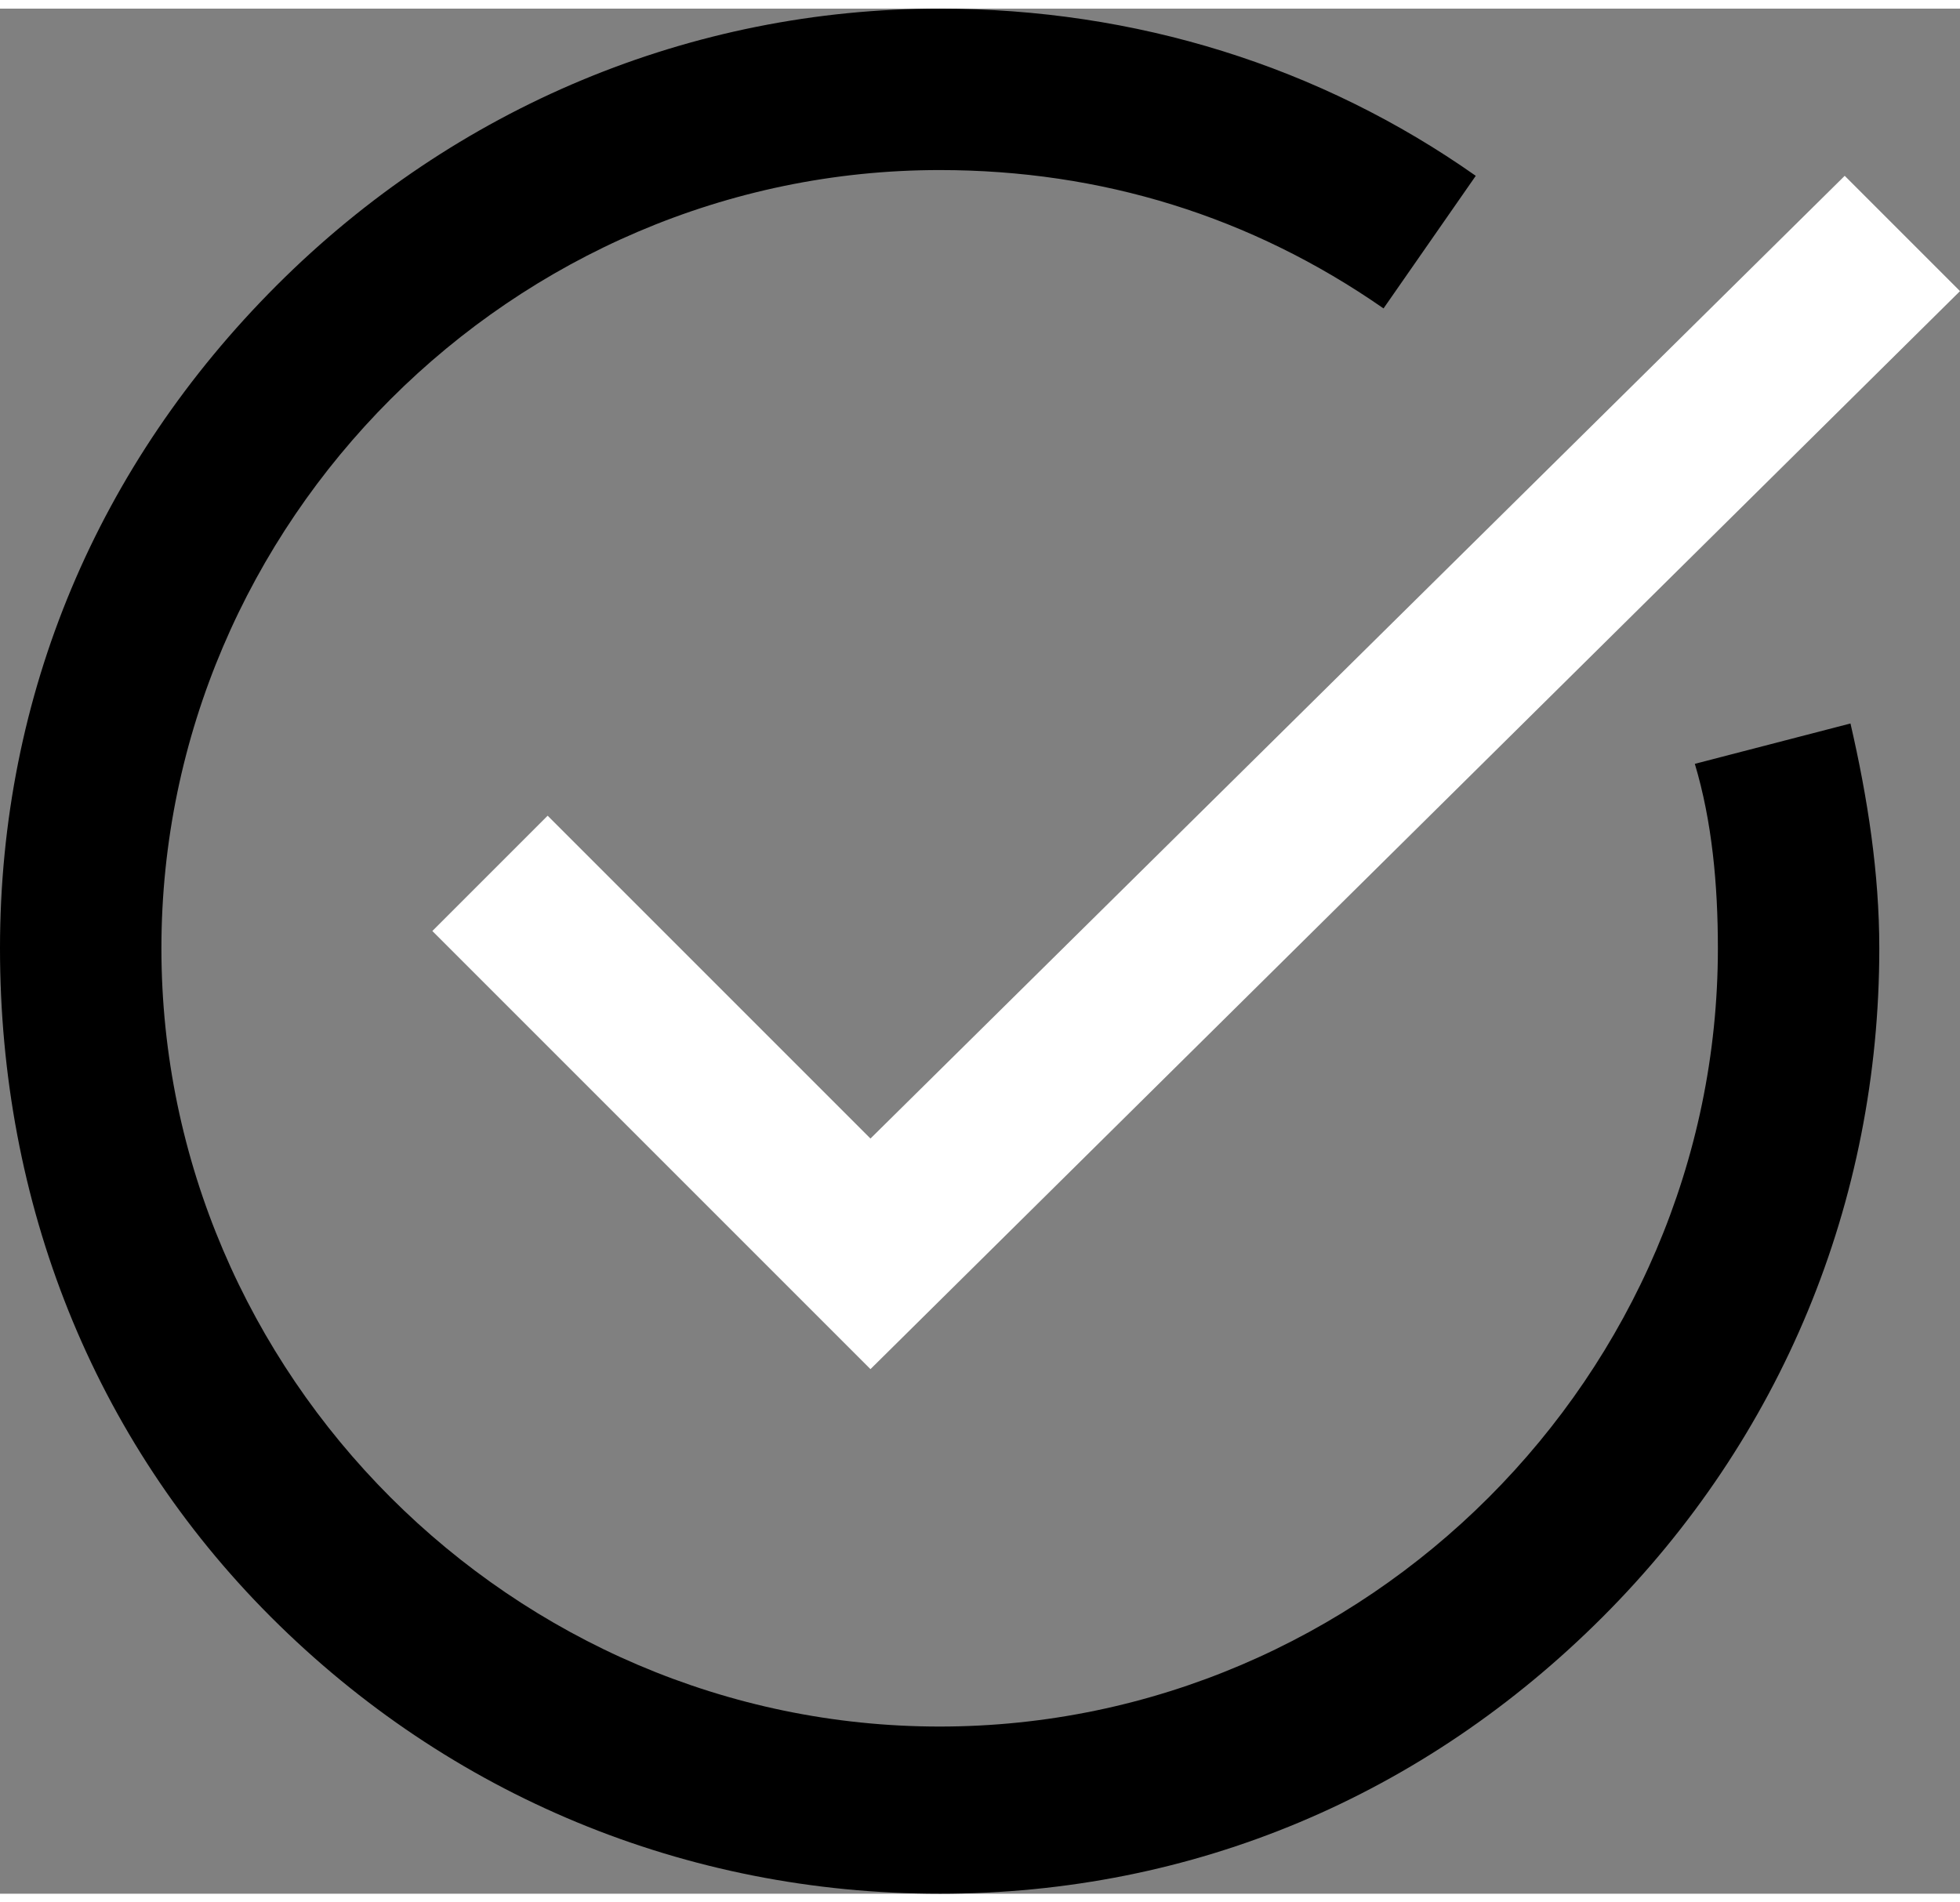
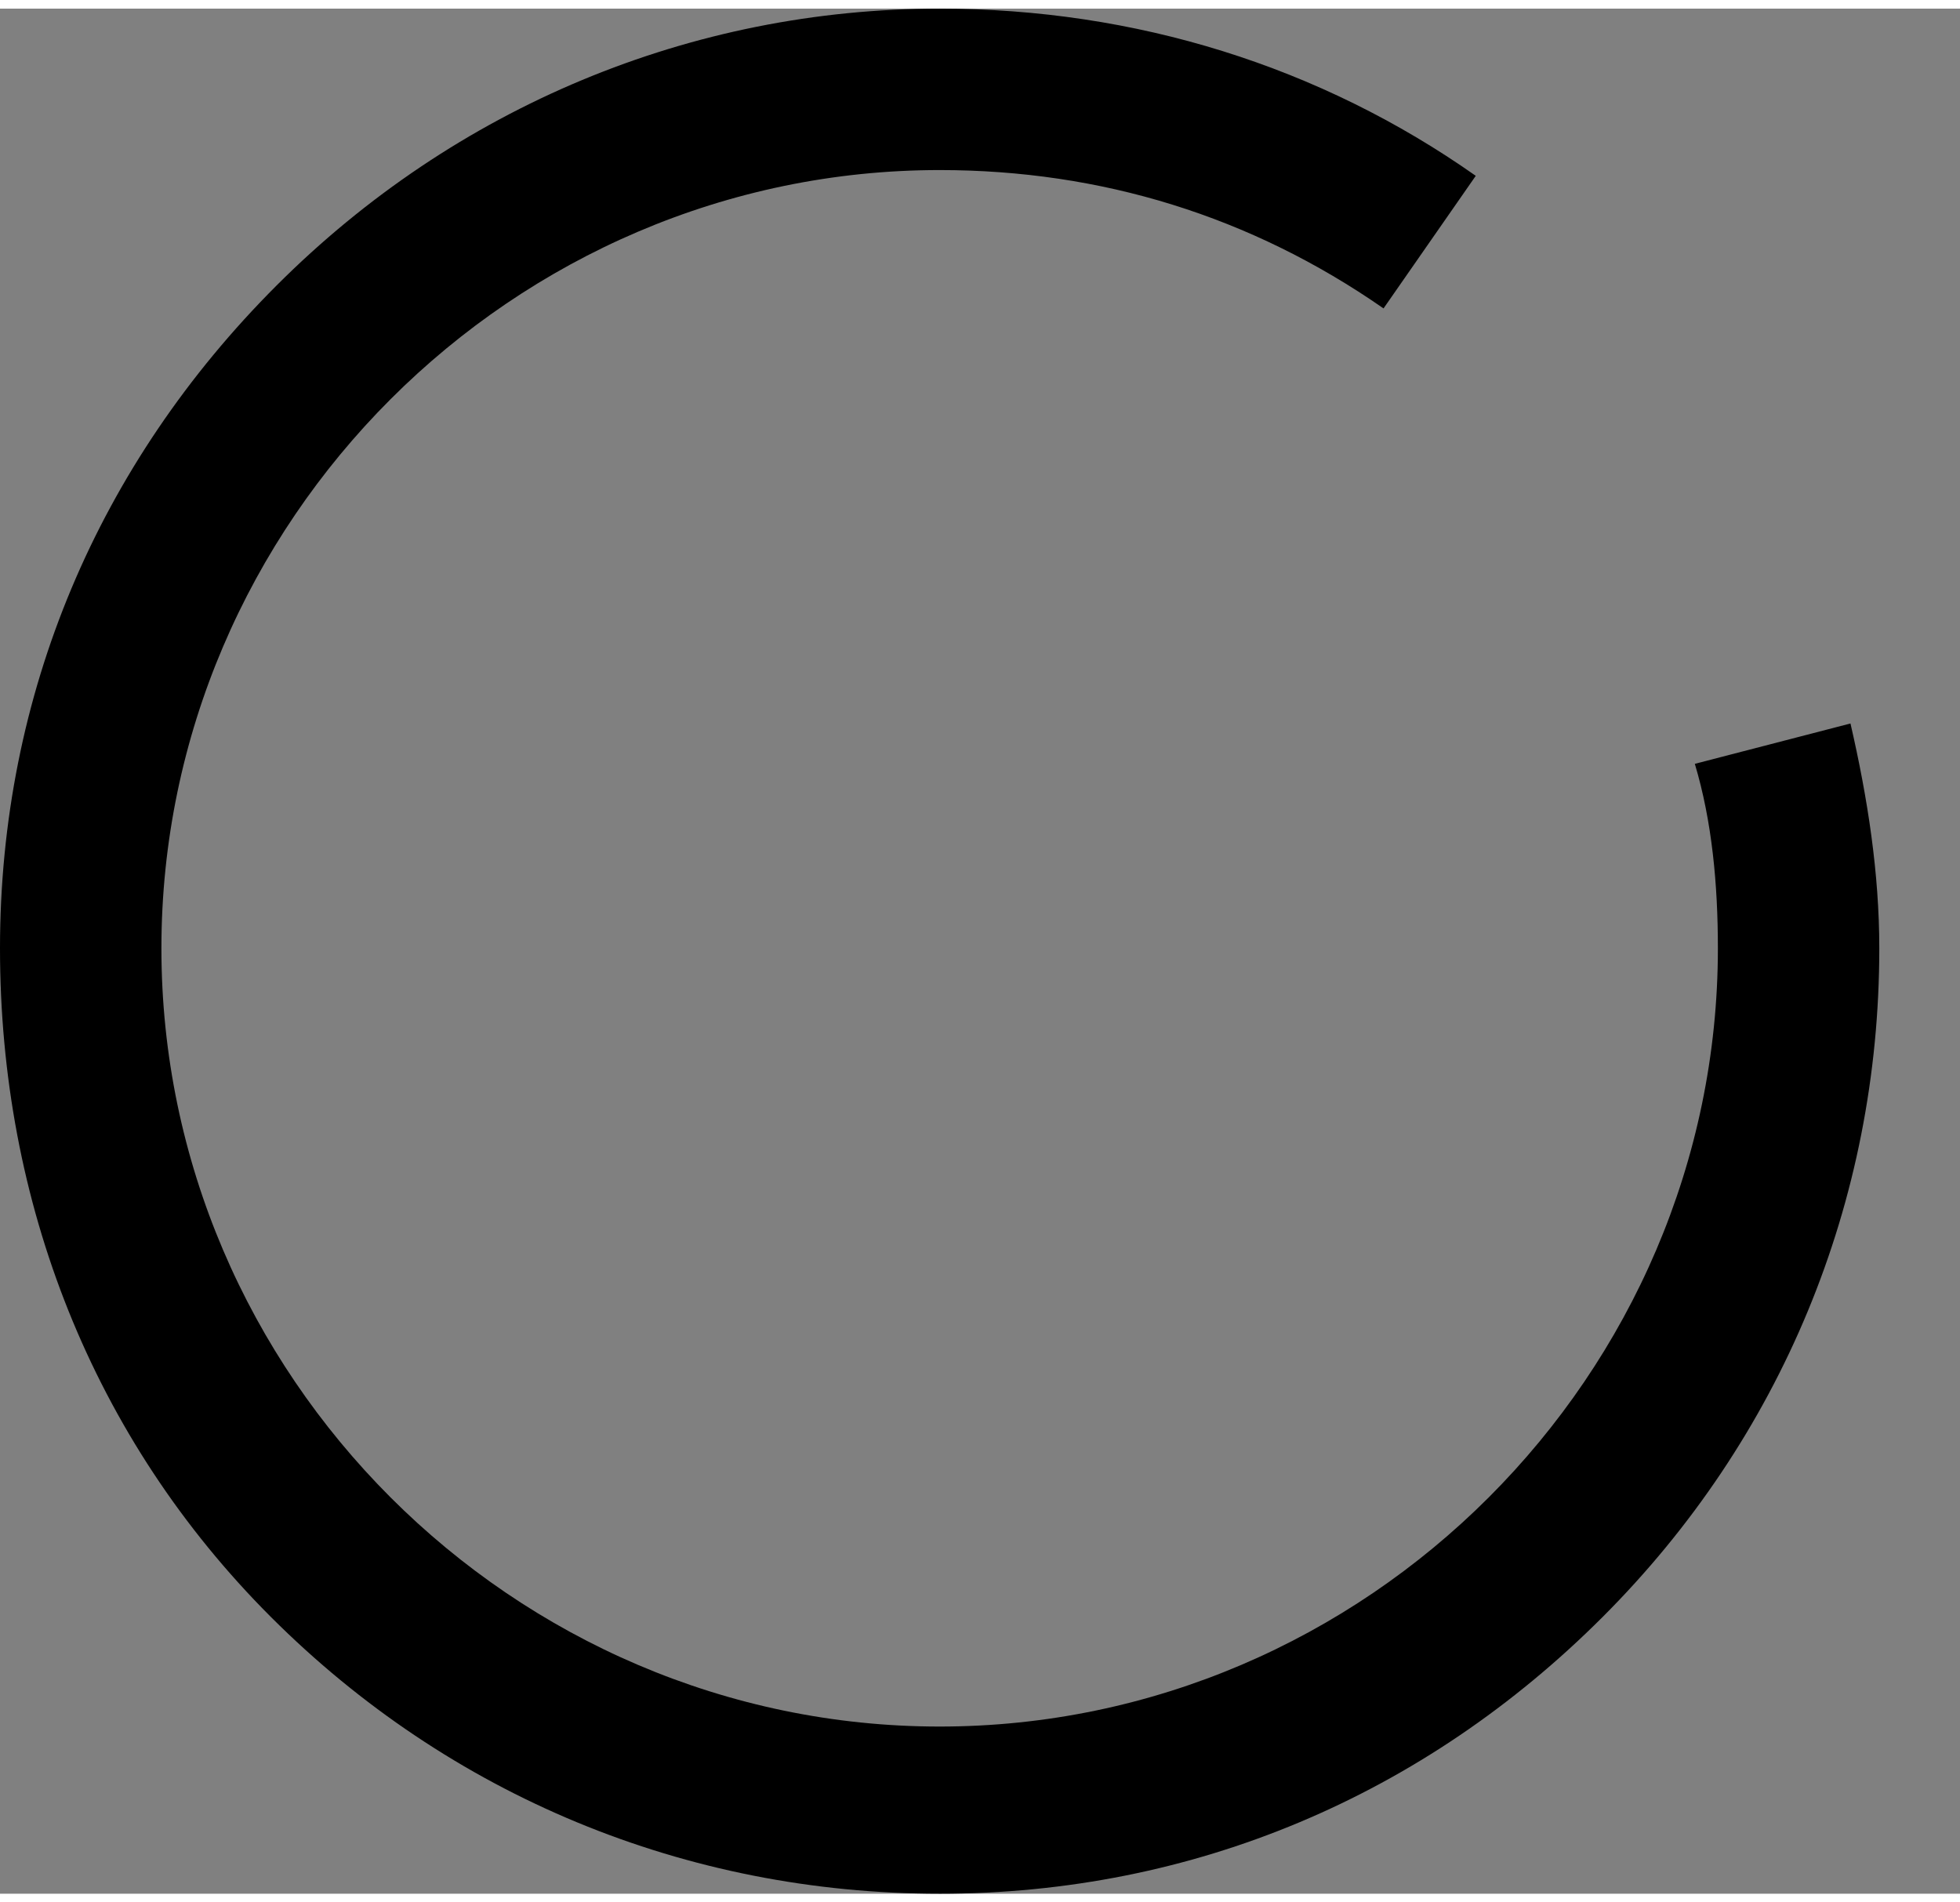
<svg xmlns="http://www.w3.org/2000/svg" viewBox="0 0 34 32.7" width="34" height="33">
  <rect x="0" y="0" width="34" height="32.7" fill="#808080" stroke="none" />
-   <path fill="#fff" d="M15.1 23.6L7.5 16l2-2 5.6 5.6L32 2.9l2 2z" />
  <path d="M16.3 32.7c-4.4 0-8.5-1.7-11.6-4.8S0 20.7 0 16.3 1.7 7.9 4.8 4.8 12 0 16.3 0c3.4 0 6.6 1 9.3 2.9L24 5.2c-2.3-1.6-4.9-2.4-7.7-2.4-7.4 0-13.5 6.1-13.5 13.5s6.1 13.5 13.5 13.5 13.5-6.1 13.5-13.5c0-1.1-.1-2.2-.4-3.2l2.7-.7c.3 1.3.5 2.6.5 3.9 0 4.4-1.7 8.5-4.8 11.6s-7.1 4.8-11.5 4.8z" />
</svg>